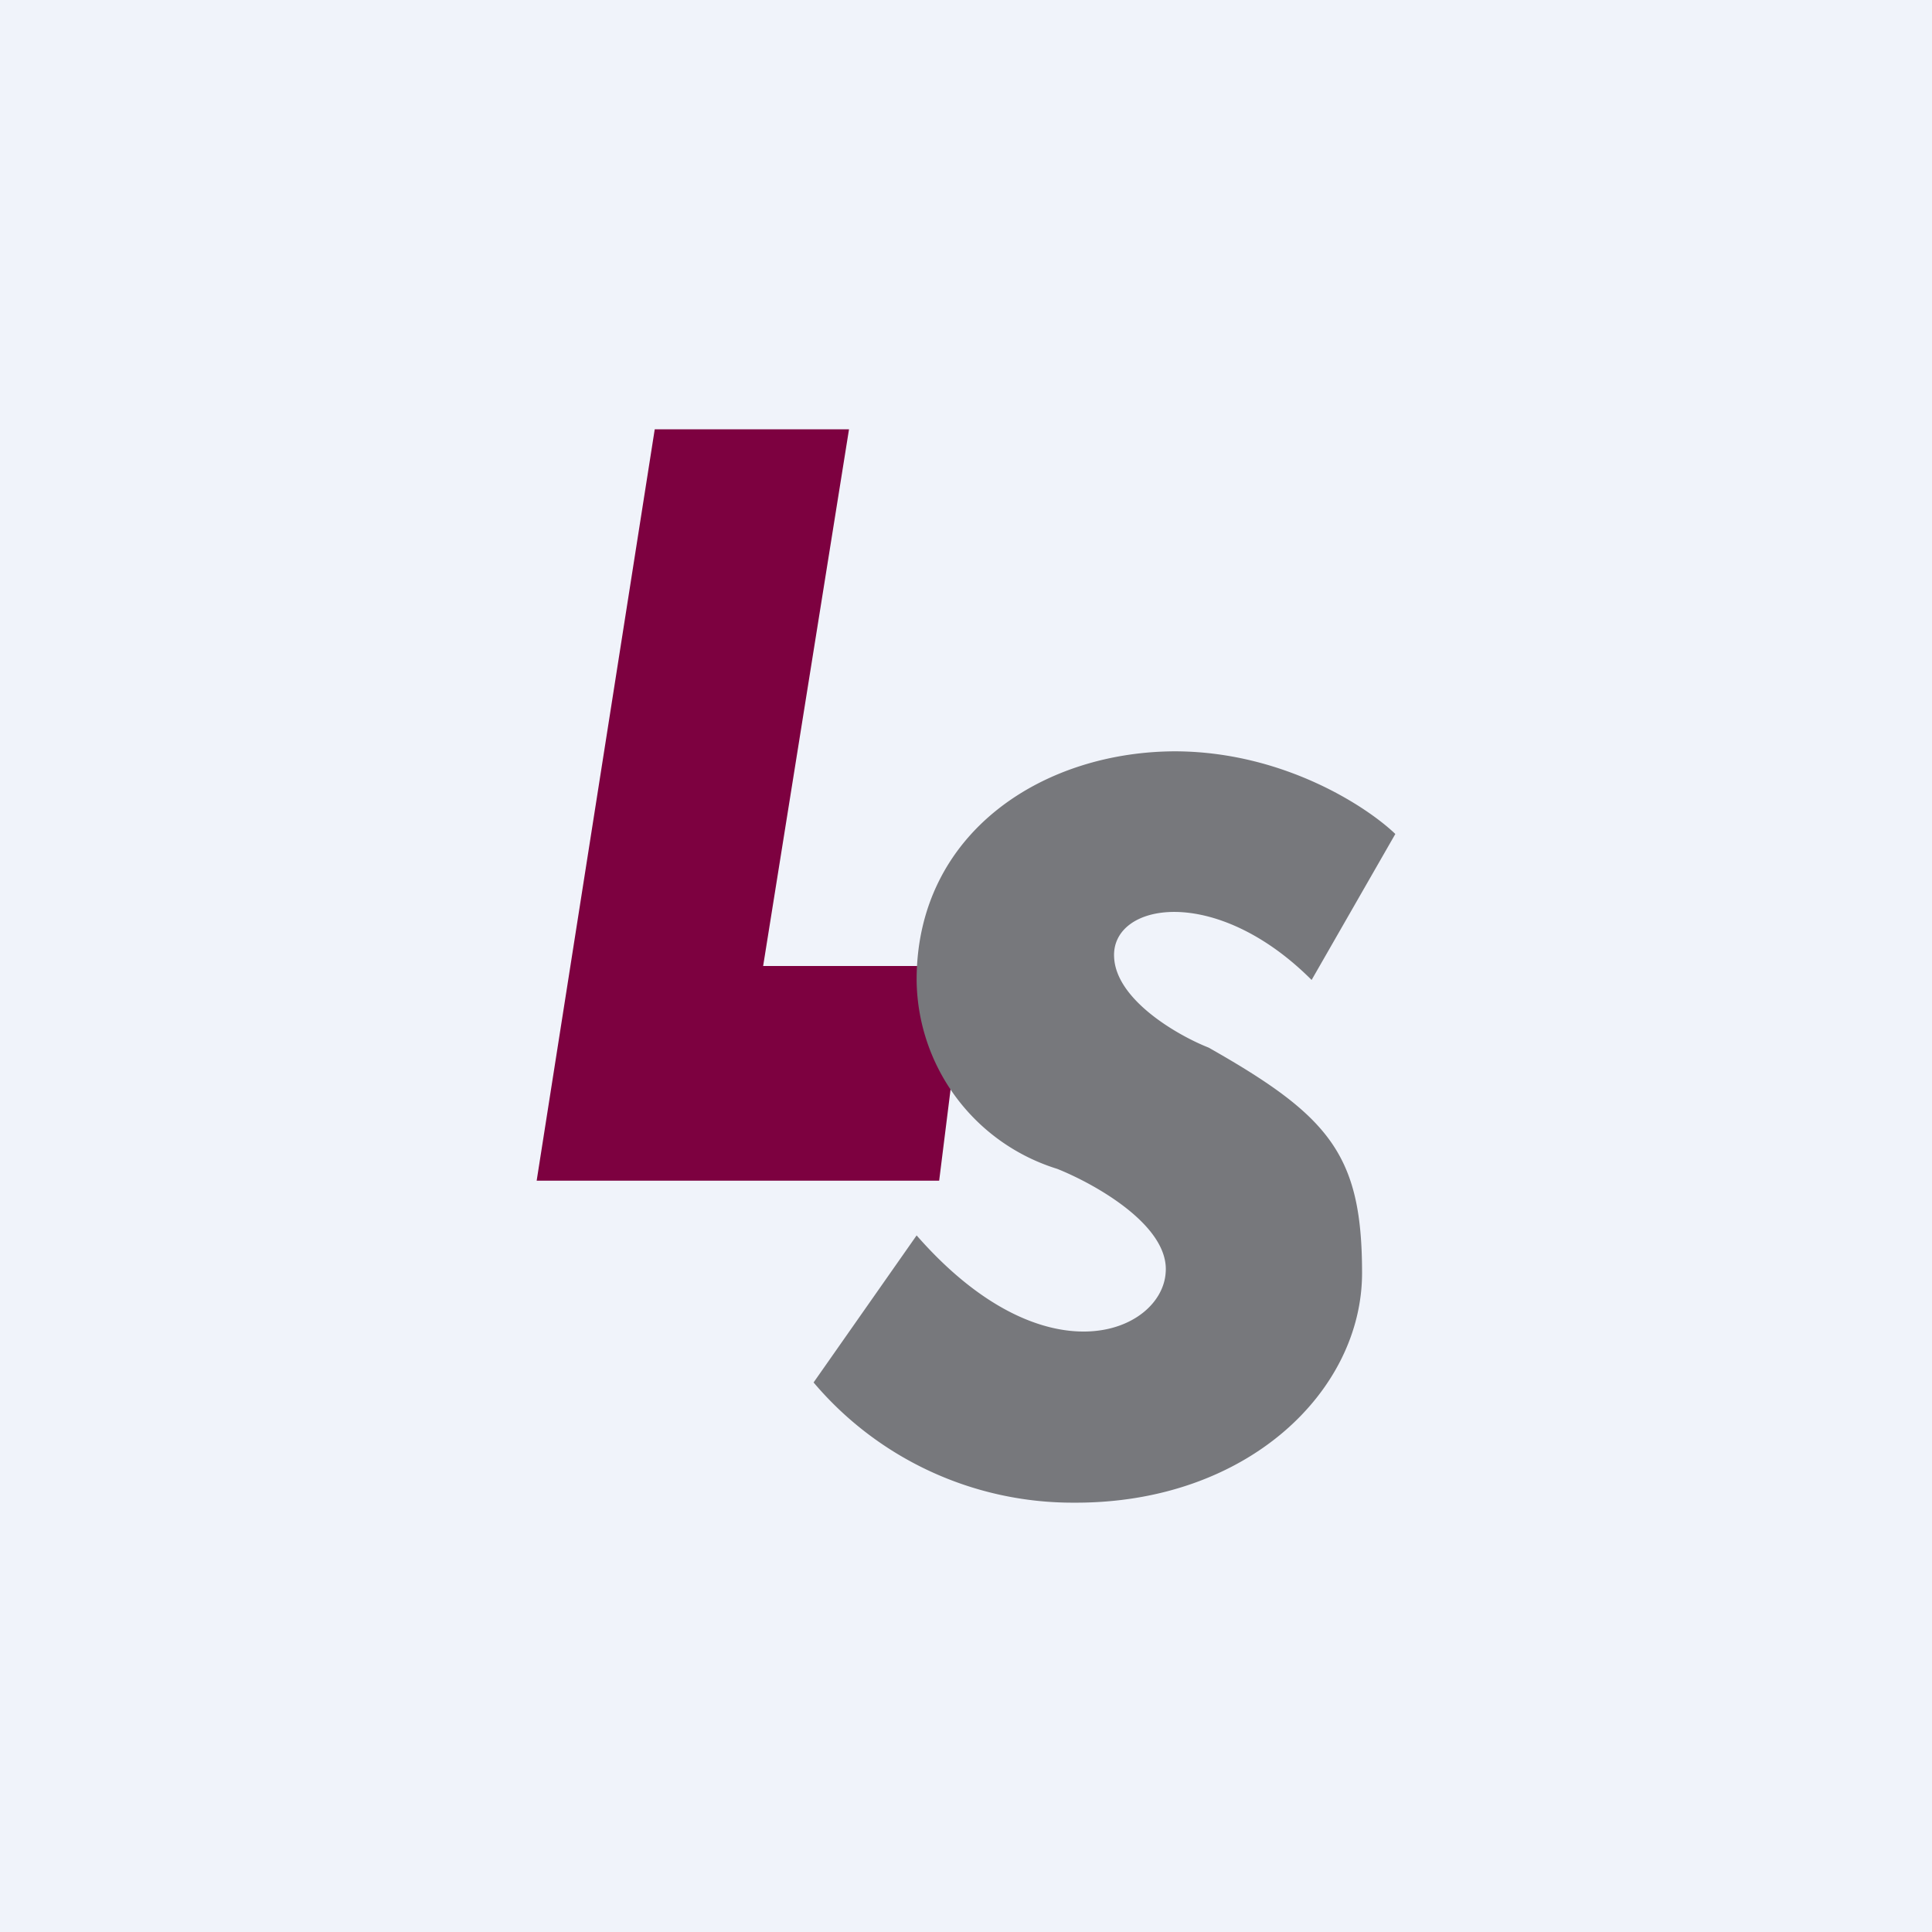
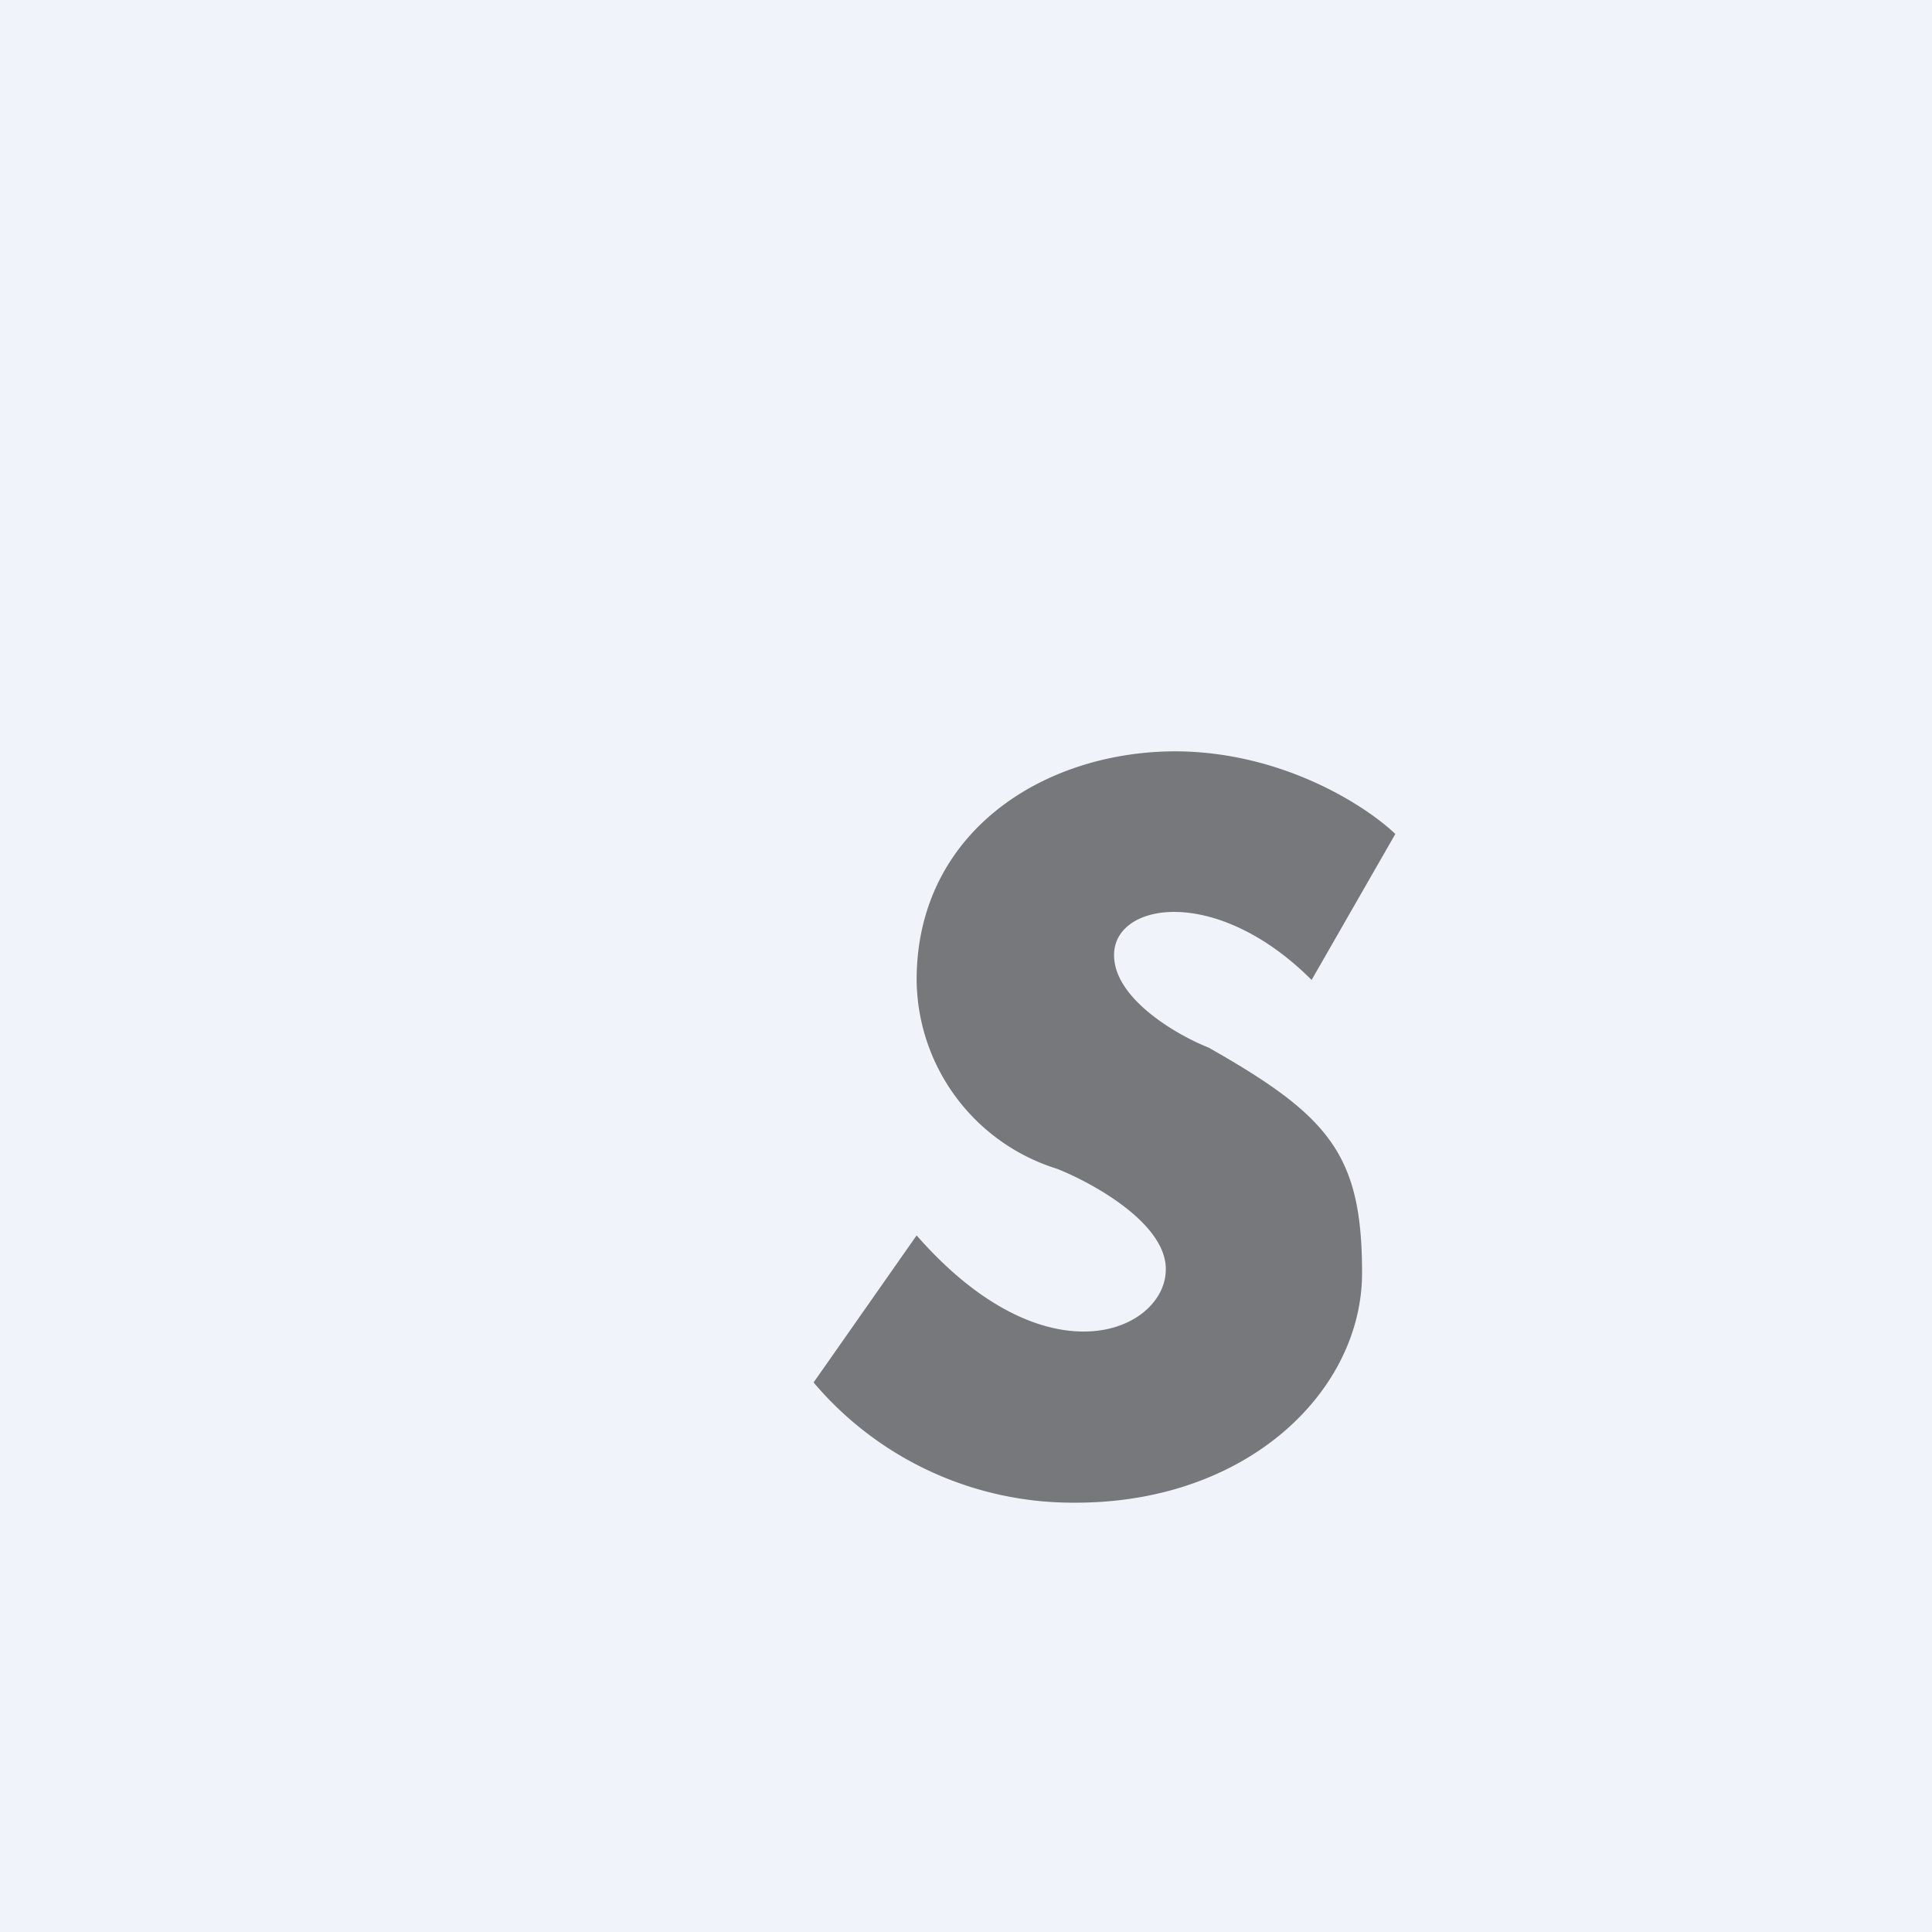
<svg xmlns="http://www.w3.org/2000/svg" width="18" height="18" viewBox="0 0 18 18">
  <path fill="#F0F3FA" d="M0 0h18v18H0z" />
-   <path d="M7.9 4H6.1L5 11h3.75L9 9H7.11l.8-5Z" fill="#7D0140" />
  <path d="M10.97 7c1 .01 1.77.52 2.03.77l-.78 1.36c-.9-.9-1.87-.72-1.84-.21.02.4.6.73.88.84 1.13.64 1.43 1 1.43 2.1S11.62 14.01 10 14a3.16 3.16 0 0 1-2.42-1.12l.96-1.37c1.2 1.37 2.28.9 2.32.35.04-.44-.66-.83-1.01-.97a1.86 1.86 0 0 1-1.31-1.76c0-1.38 1.19-2.14 2.44-2.13Z" fill="#77787C" />
</svg>